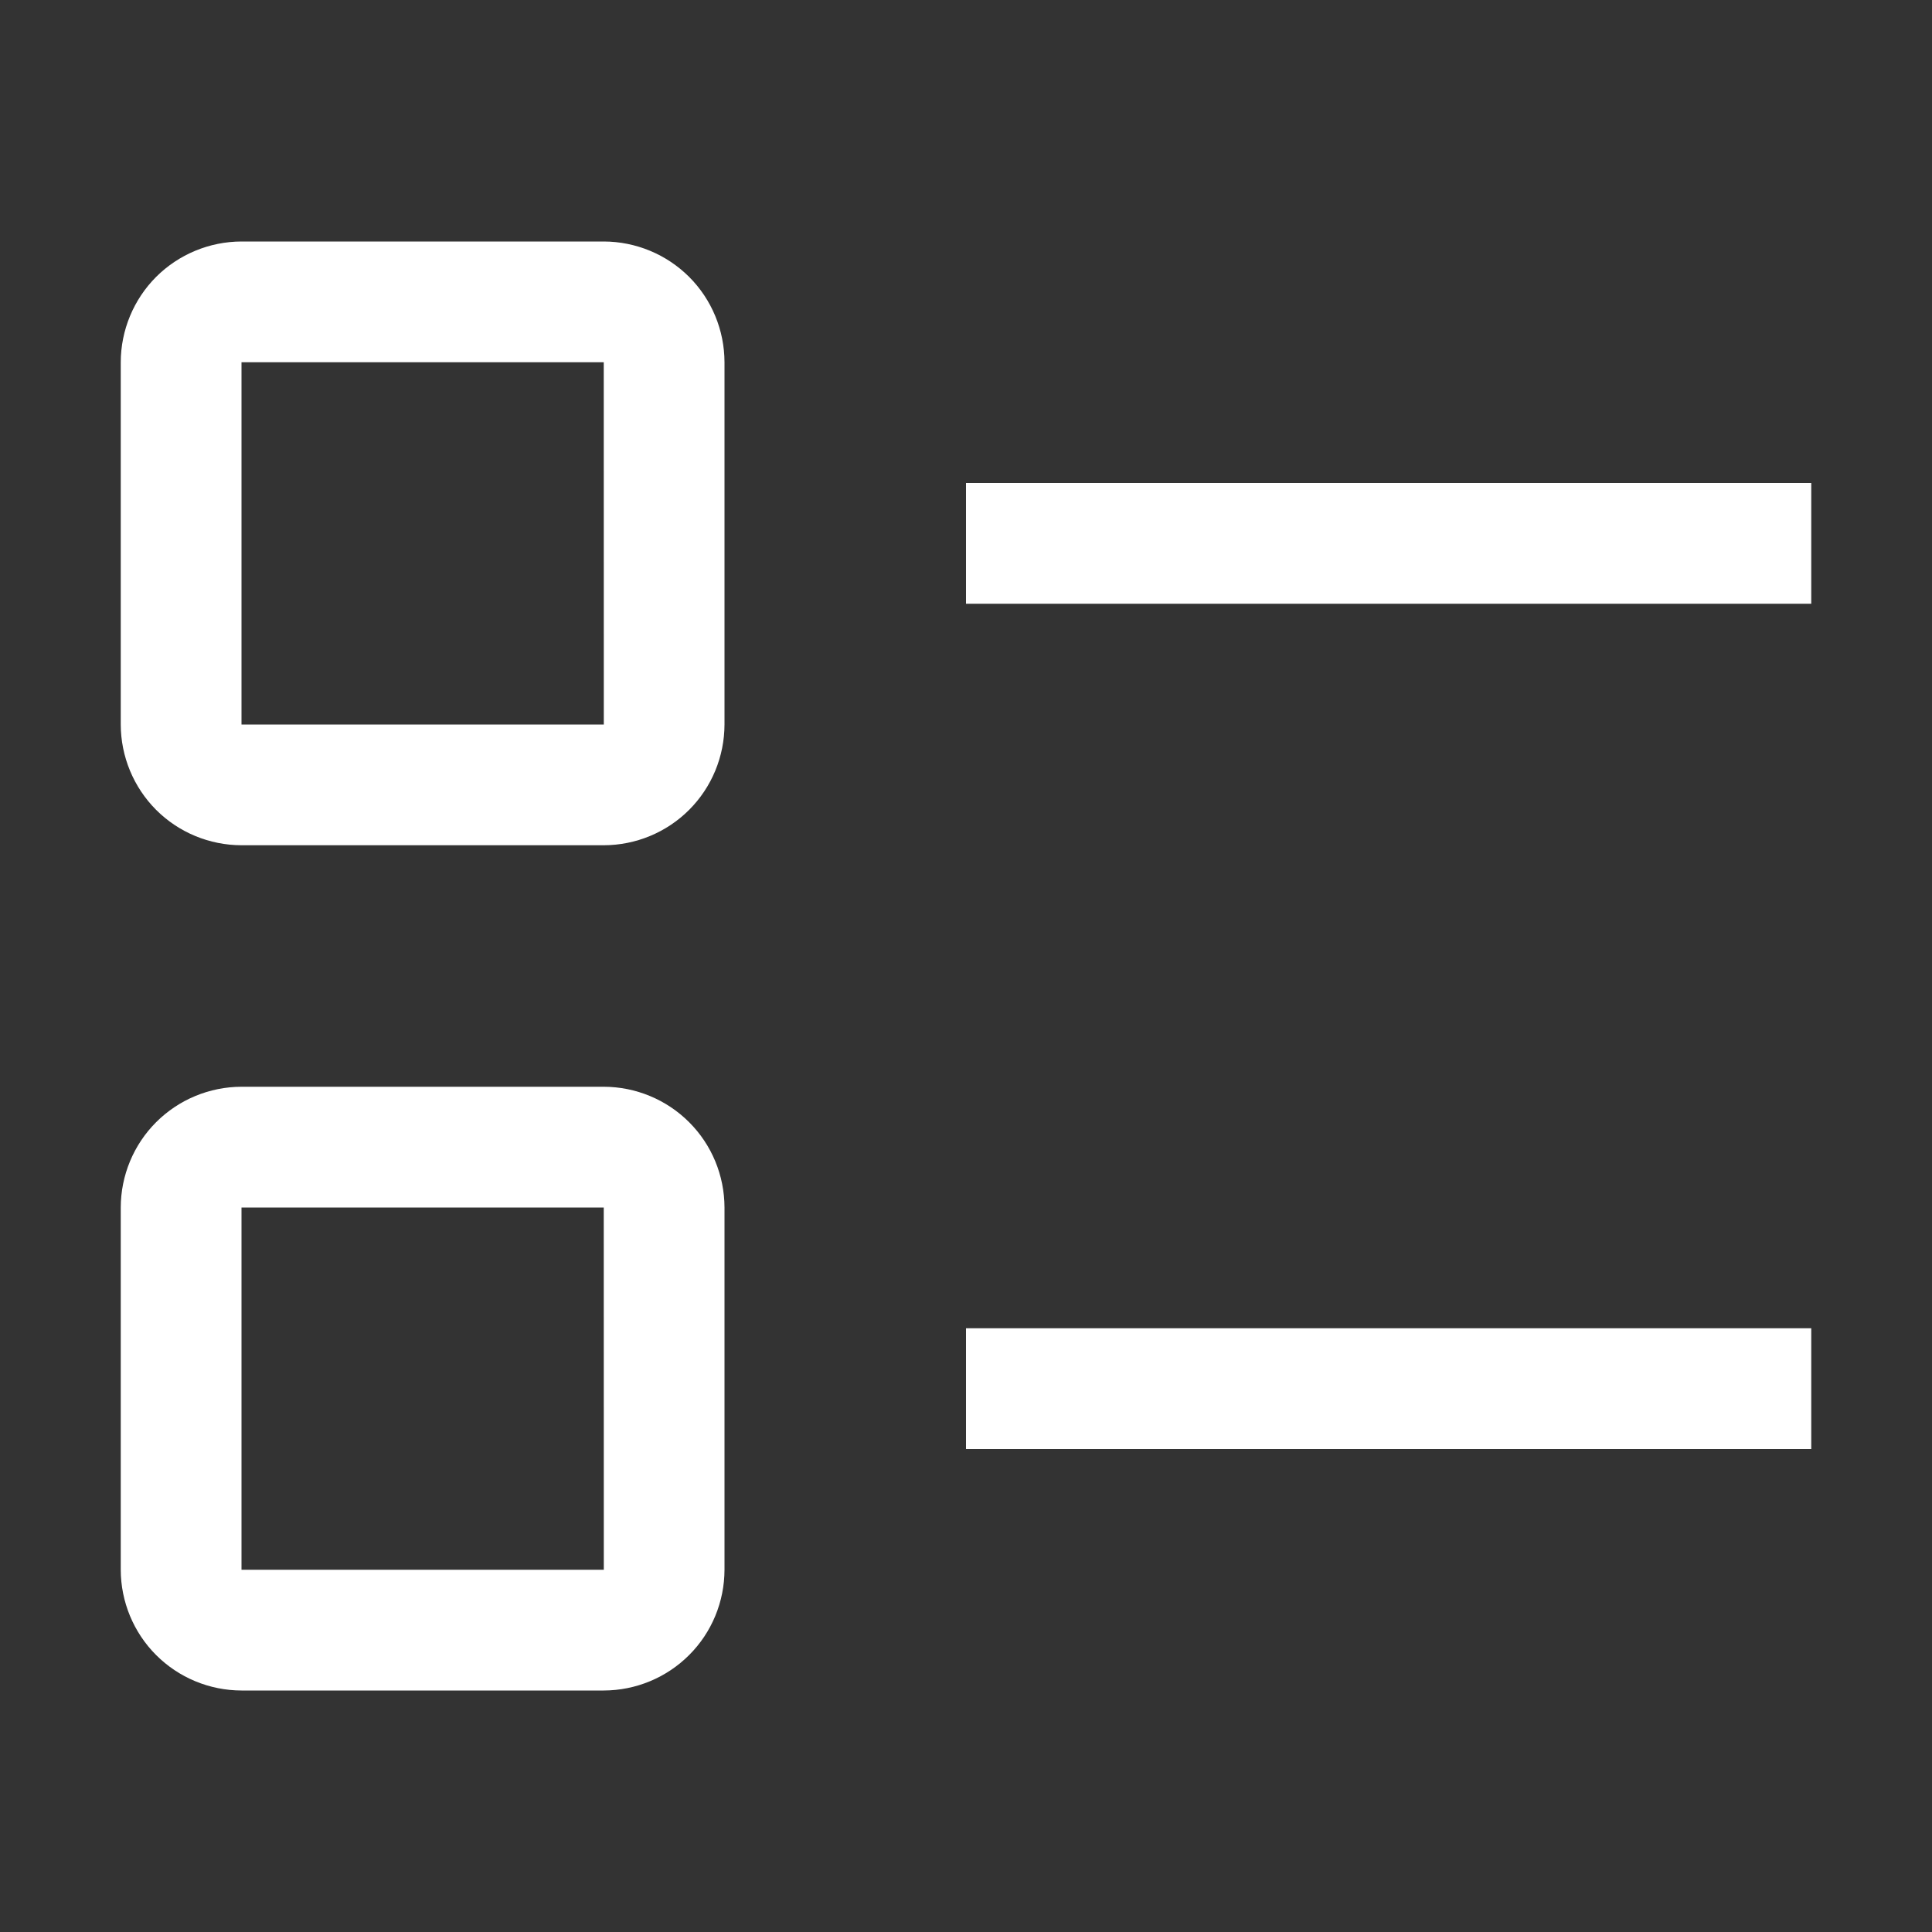
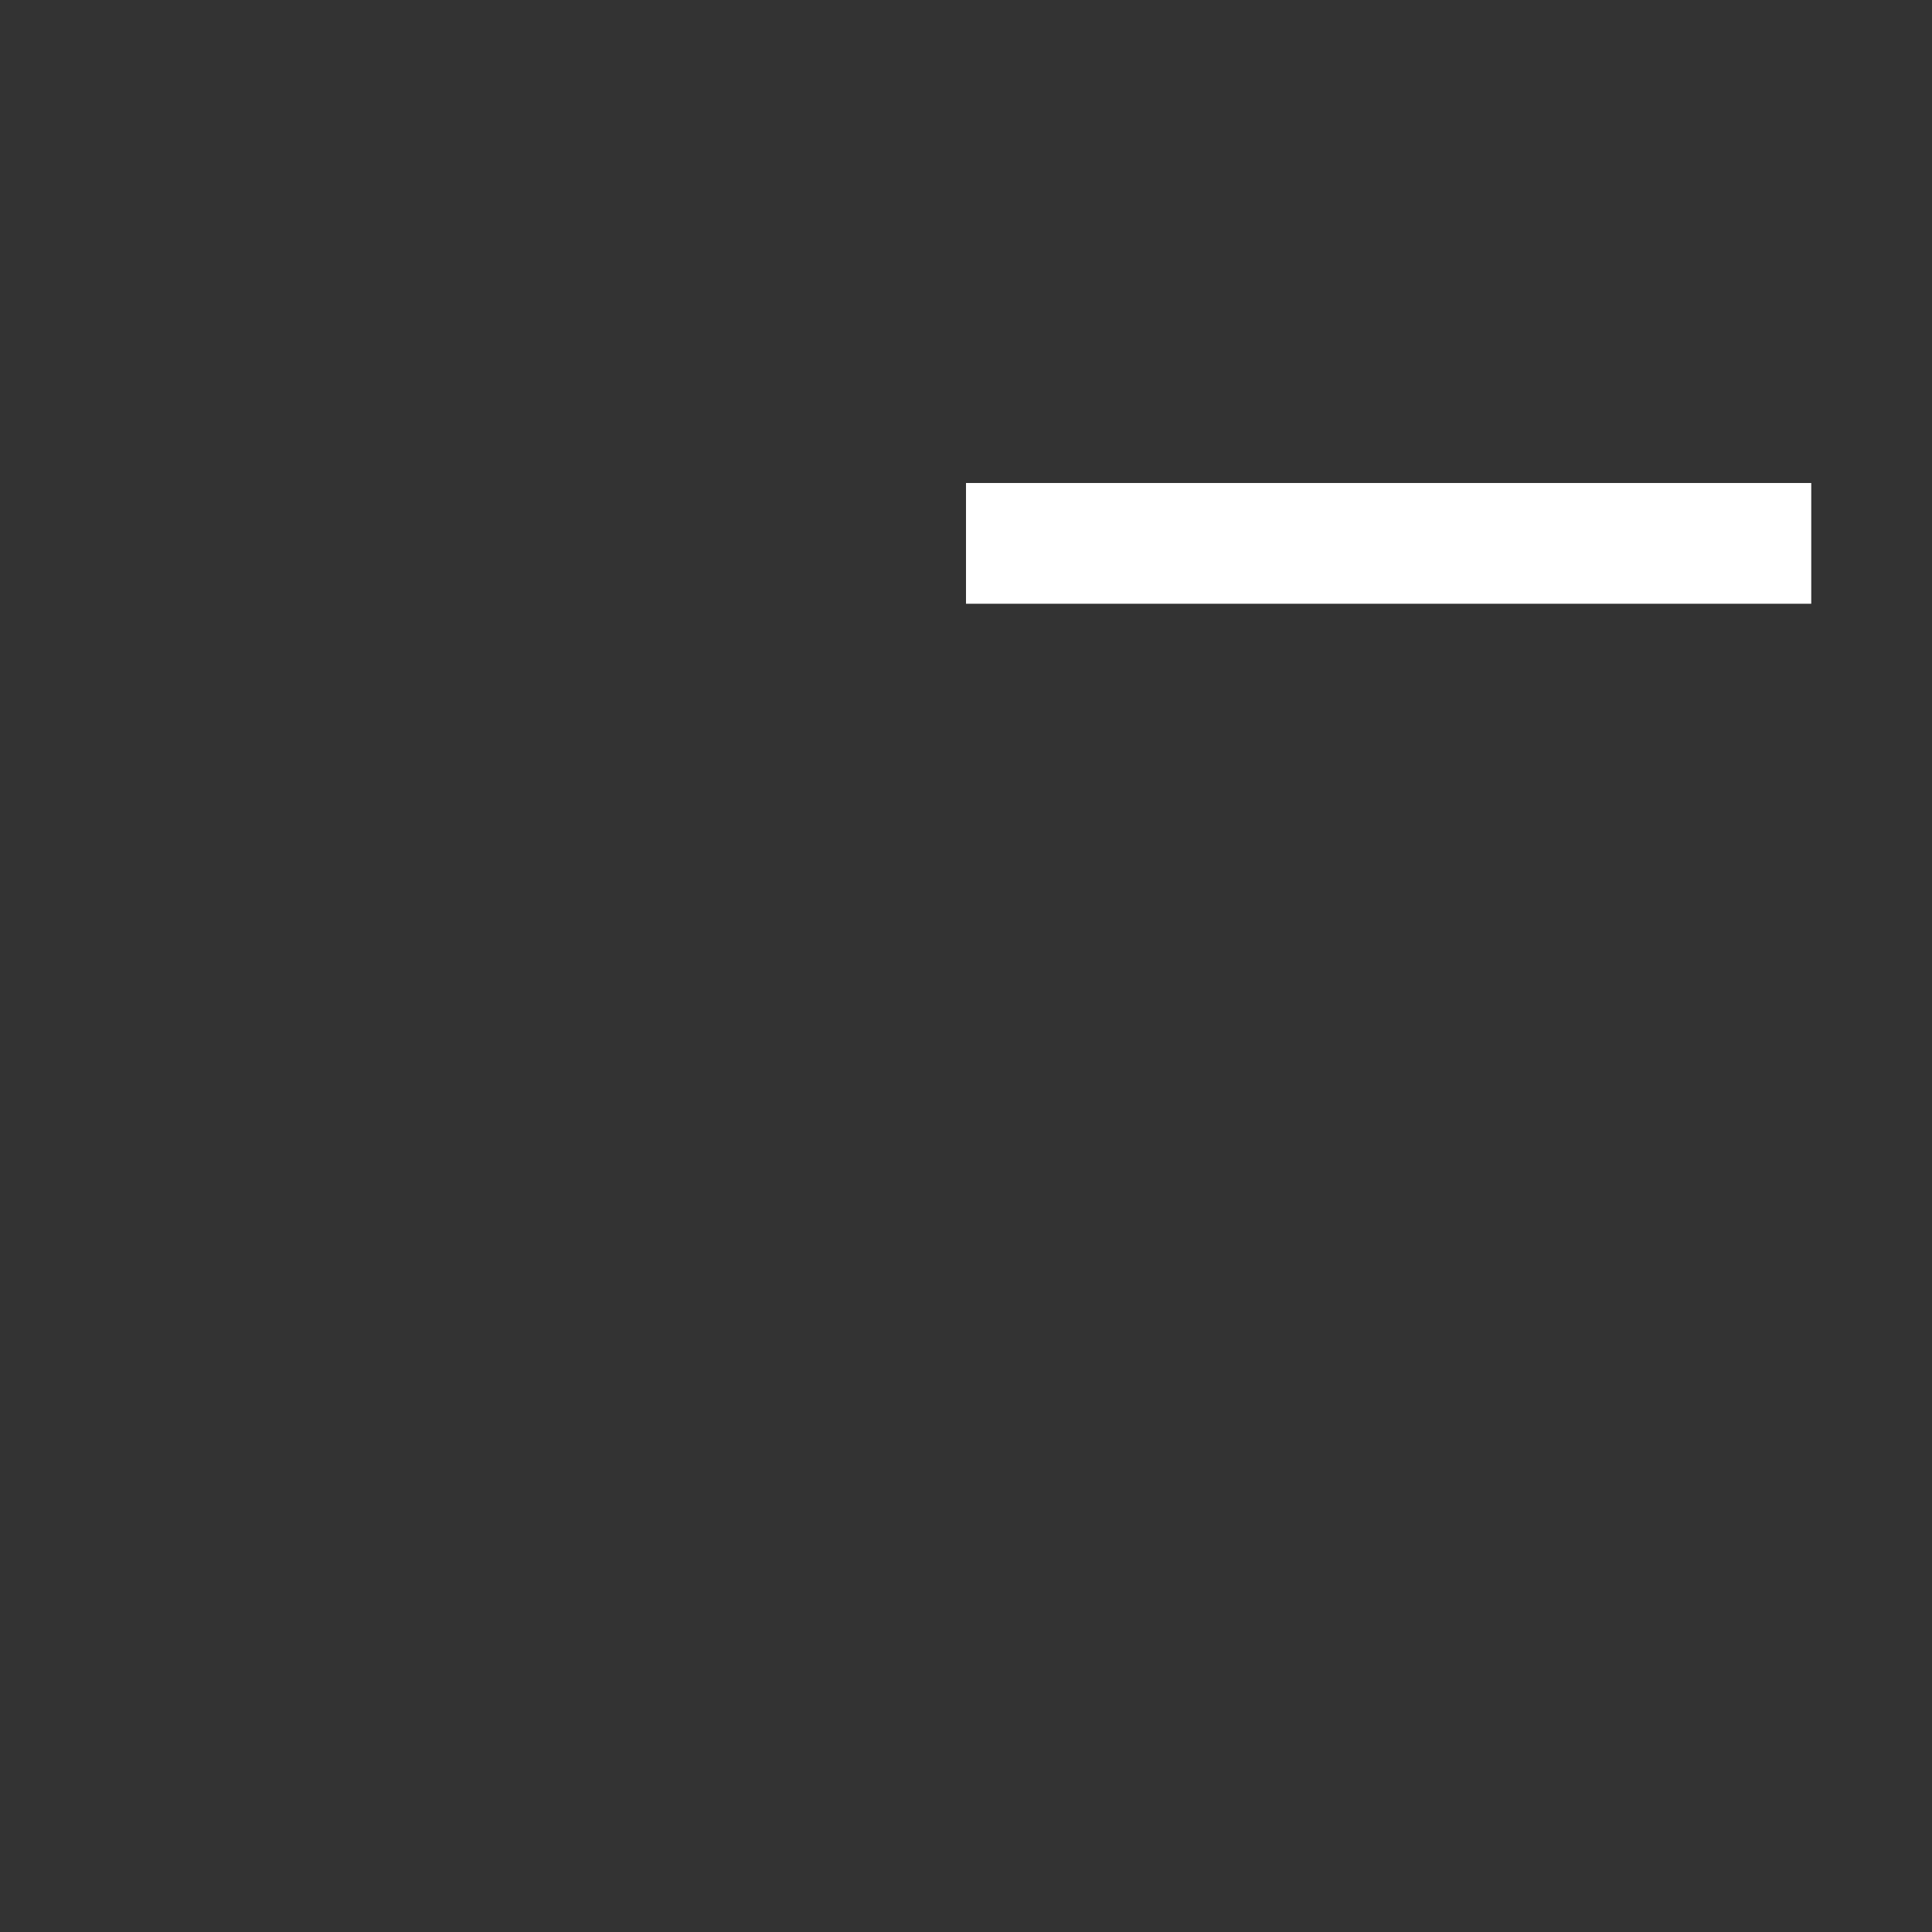
<svg xmlns="http://www.w3.org/2000/svg" width="32" height="32" viewBox="0 0 32 32" fill="none">
  <rect x="0" y="0" width="32" height="32" fill="#333333" stroke="none" />
  <path d="M30 8H16V10H30V8Z" fill="white" />
-   <path d="M30 22H16V24H30V22Z" fill="white" />
-   <path d="M10 14H4C3.47 13.999 2.961 13.789 2.586 13.414C2.212 13.039 2.001 12.53 2 12V6C2.001 5.47 2.212 4.961 2.586 4.586C2.961 4.212 3.47 4.001 4 4H10C10.53 4.001 11.039 4.212 11.414 4.586C11.789 4.961 11.999 5.47 12 6V12C11.999 12.53 11.789 13.039 11.414 13.414C11.039 13.789 10.53 13.999 10 14ZM4 6V12H10.001L10 6H4Z" fill="white" />
-   <path d="M10 28H4C3.47 27.999 2.961 27.788 2.586 27.413C2.212 27.039 2.001 26.53 2 26V20C2.001 19.47 2.212 18.961 2.586 18.587C2.961 18.212 3.47 18.001 4 18H10C10.53 18.001 11.039 18.212 11.414 18.587C11.789 18.961 11.999 19.47 12 20V26C11.999 26.53 11.789 27.039 11.414 27.413C11.039 27.788 10.53 27.999 10 28ZM4 20V26H10.001L10 20H4Z" fill="white" />
</svg>